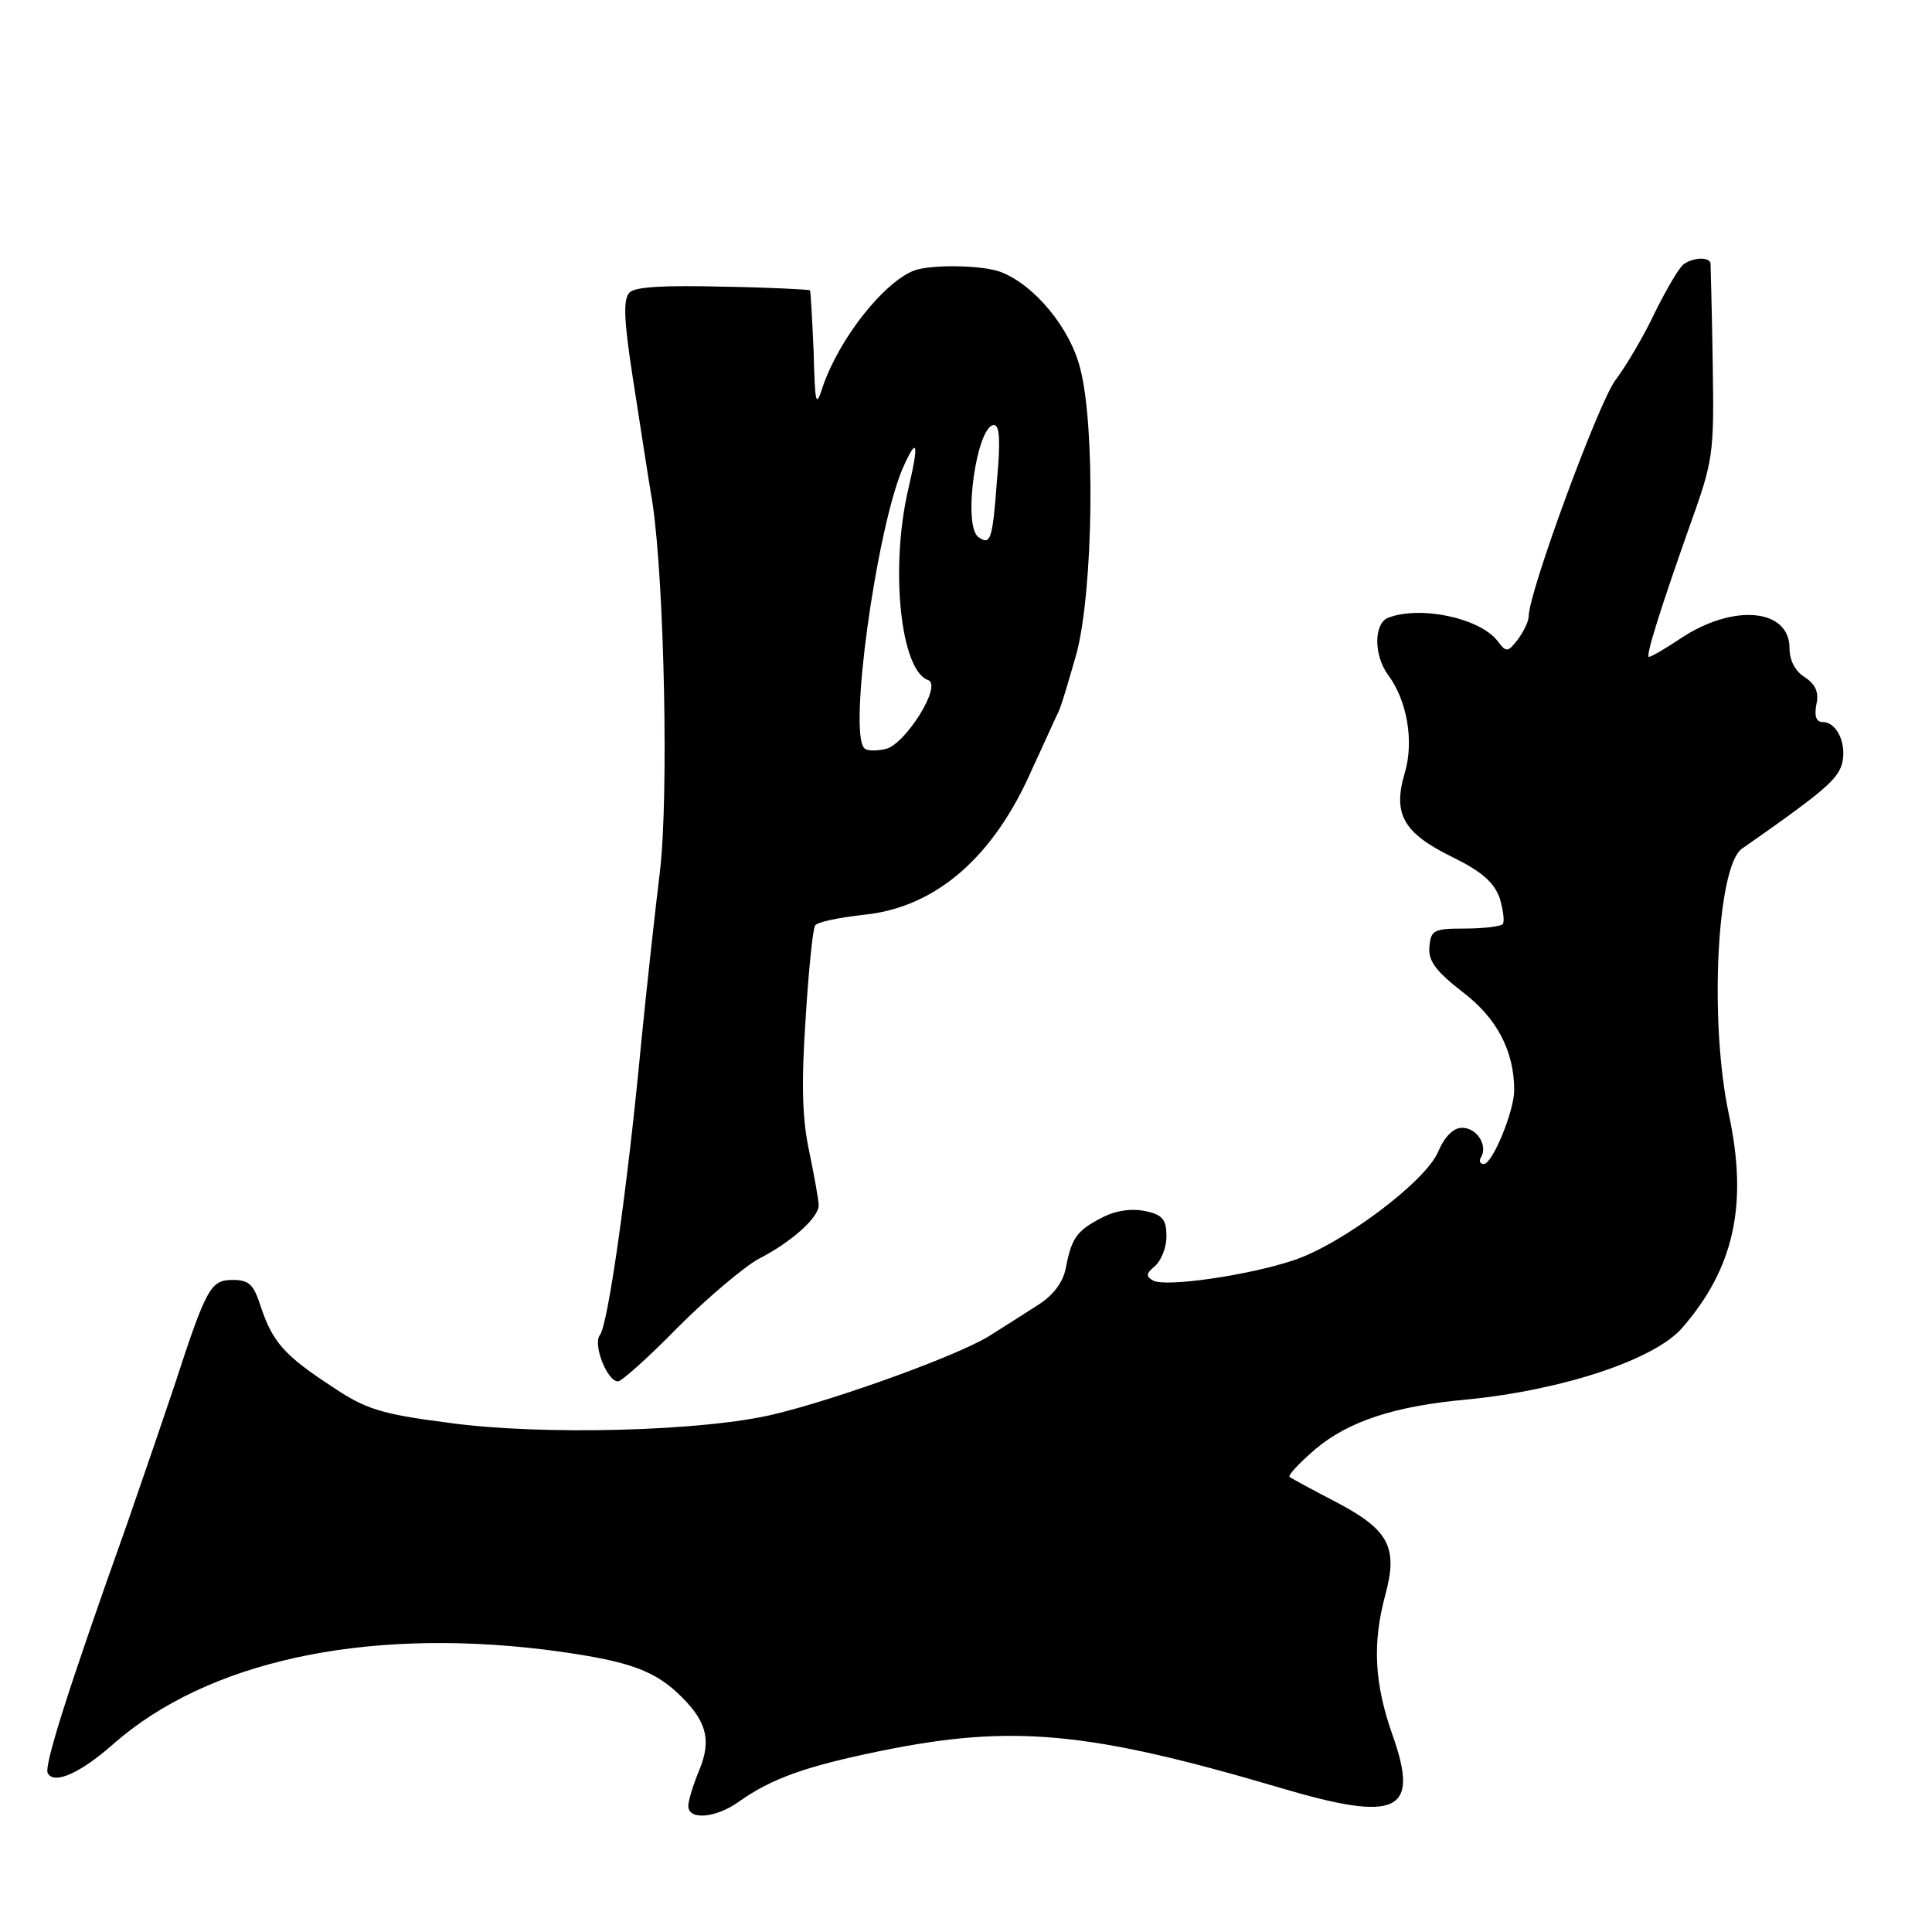
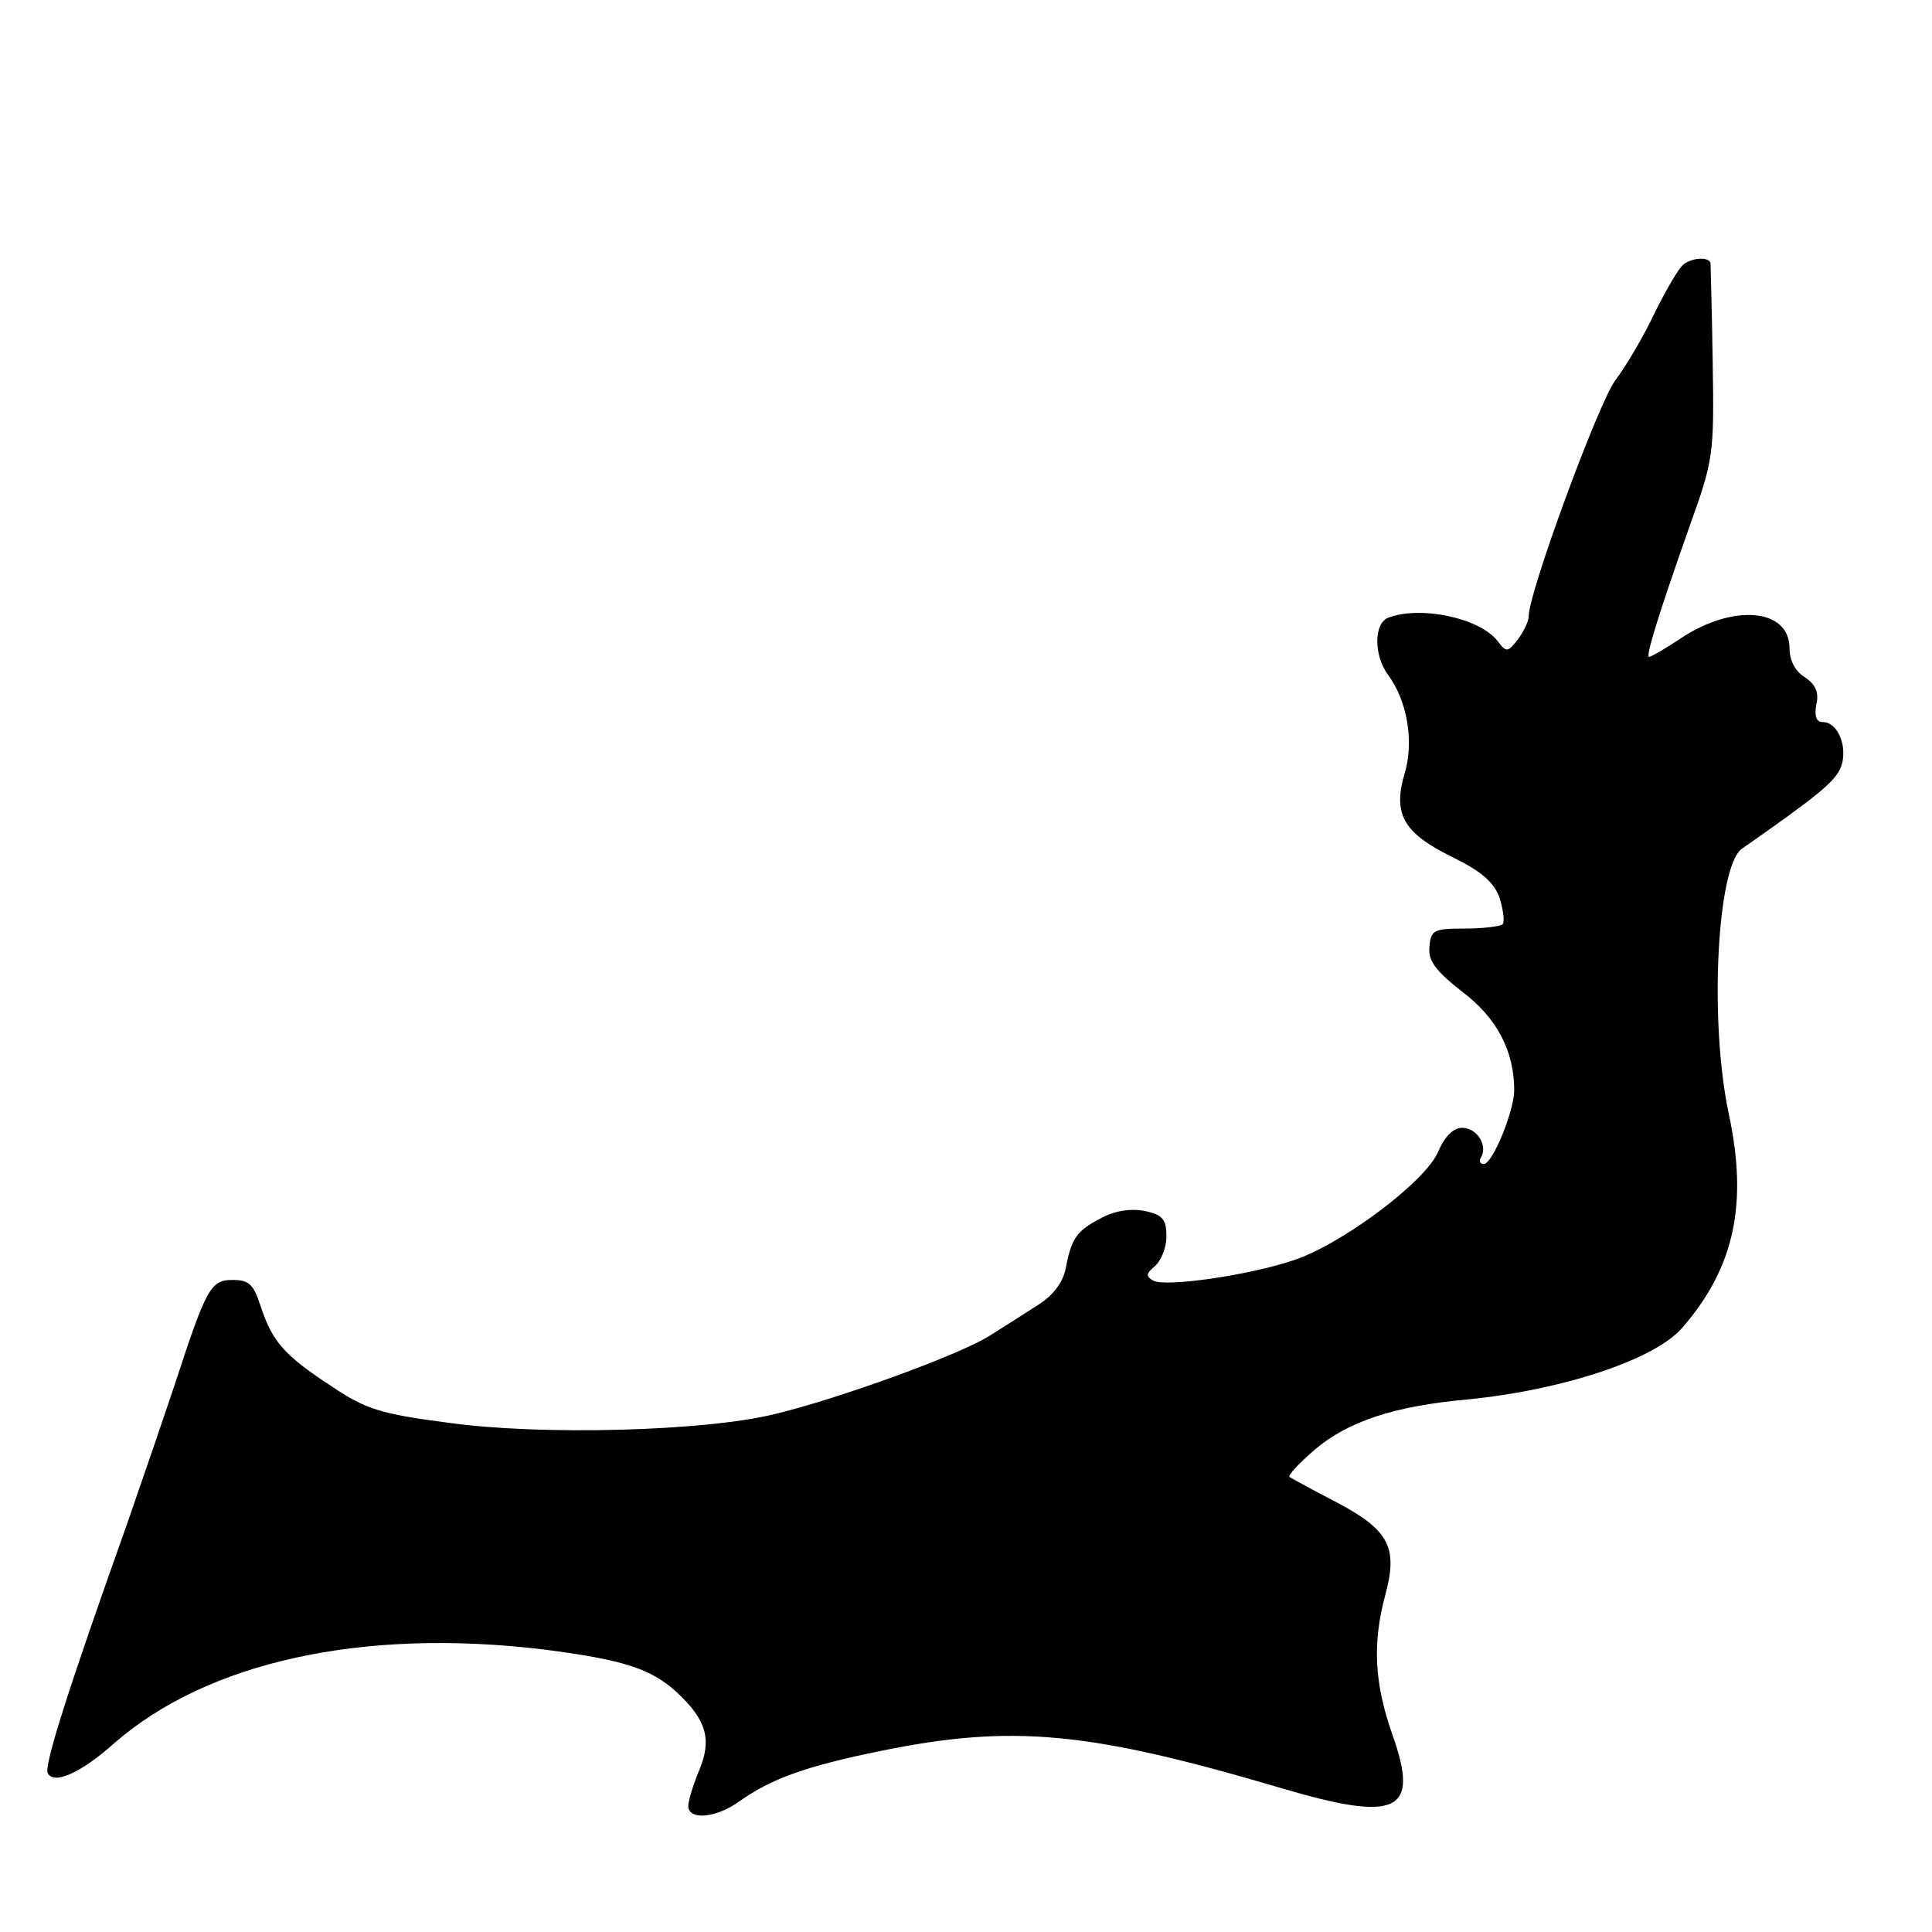
<svg xmlns="http://www.w3.org/2000/svg" version="1.0" width="16pt" height="16pt" viewBox="0 0 16 16" preserveAspectRatio="xMidYMid meet">
  <g transform="translate(0,16) scale(0.006,-0.006)" fill="#000000" stroke="none">
    <path d="M2324 2302 c-6 -4 -23 -33 -39 -65 -15 -32 -40 -75 -56 -96 -24 -34 -119 -292 -119 -325 0 -7 -7 -21 -15 -32 -14 -18 -16 -18 -28 -2 -25 32 -107 49 -151 32 -20 -8 -20 -52 0 -79 26 -35 36 -91 23 -135 -17 -57 -2 -83 65 -116 41 -20 58 -35 66 -57 5 -17 7 -33 4 -36 -3 -3 -27 -6 -52 -6 -43 0 -47 -2 -49 -25 -2 -19 8 -33 45 -62 48 -36 72 -82 72 -136 0 -29 -30 -102 -42 -102 -5 0 -7 4 -4 9 10 16 -5 41 -26 41 -12 0 -24 -12 -33 -33 -17 -41 -133 -128 -200 -150 -63 -21 -176 -37 -193 -28 -11 6 -10 10 2 20 9 8 16 26 16 41 0 23 -5 30 -29 35 -19 4 -41 1 -60 -9 -35 -18 -42 -28 -50 -70 -4 -20 -18 -38 -39 -51 -17 -11 -47 -30 -66 -42 -43 -27 -209 -87 -296 -108 -97 -24 -324 -30 -452 -12 -93 12 -114 19 -160 50 -66 43 -82 62 -98 110 -10 31 -16 37 -39 37 -30 0 -36 -10 -80 -145 -11 -33 -40 -118 -65 -190 -82 -230 -116 -337 -110 -346 9 -16 46 1 91 41 129 113 343 160 593 130 109 -14 148 -26 184 -59 41 -38 49 -65 31 -108 -8 -19 -15 -42 -15 -49 0 -20 38 -17 70 6 45 32 93 49 196 70 181 37 287 27 551 -51 162 -48 193 -34 155 73 -25 71 -28 126 -10 193 18 66 5 90 -67 128 -33 17 -62 33 -65 35 -3 2 13 19 35 38 46 39 110 60 210 69 132 13 259 55 297 99 72 83 91 171 64 296 -27 128 -16 340 18 365 106 74 129 93 137 113 10 27 -4 62 -25 62 -9 0 -12 8 -9 24 4 17 -1 28 -16 38 -13 8 -21 23 -21 40 0 55 -78 62 -151 13 -21 -14 -40 -25 -43 -25 -5 0 15 64 56 180 33 92 34 99 32 225 -1 72 -3 133 -3 138 -1 9 -23 9 -37 -1z" />
-     <path d="M1261 2293 c-42 -17 -102 -93 -125 -159 -10 -31 -11 -27 -13 48 -2 44 -4 82 -5 84 -2 1 -56 4 -120 5 -80 2 -121 0 -129 -8 -9 -9 -8 -37 4 -115 9 -57 21 -137 28 -178 16 -112 22 -402 10 -505 -6 -49 -18 -157 -26 -238 -19 -201 -46 -390 -57 -403 -10 -13 10 -64 25 -64 5 0 43 34 83 75 41 41 91 83 111 94 45 23 83 57 83 74 0 7 -6 40 -13 74 -10 46 -11 95 -5 184 4 66 10 124 13 128 2 5 32 11 67 15 100 10 180 80 233 202 15 32 30 66 34 74 5 8 16 47 27 85 23 88 26 313 5 393 -14 56 -63 115 -109 133 -25 10 -98 11 -121 2z m115 -290 c-6 -82 -9 -89 -25 -78 -23 14 -3 155 21 155 8 0 9 -24 4 -77z m-122 -10 c-26 -110 -11 -252 27 -265 20 -7 -31 -88 -58 -95 -13 -3 -27 -3 -30 1 -22 21 16 296 52 384 21 48 24 39 9 -25z" />
  </g>
</svg>